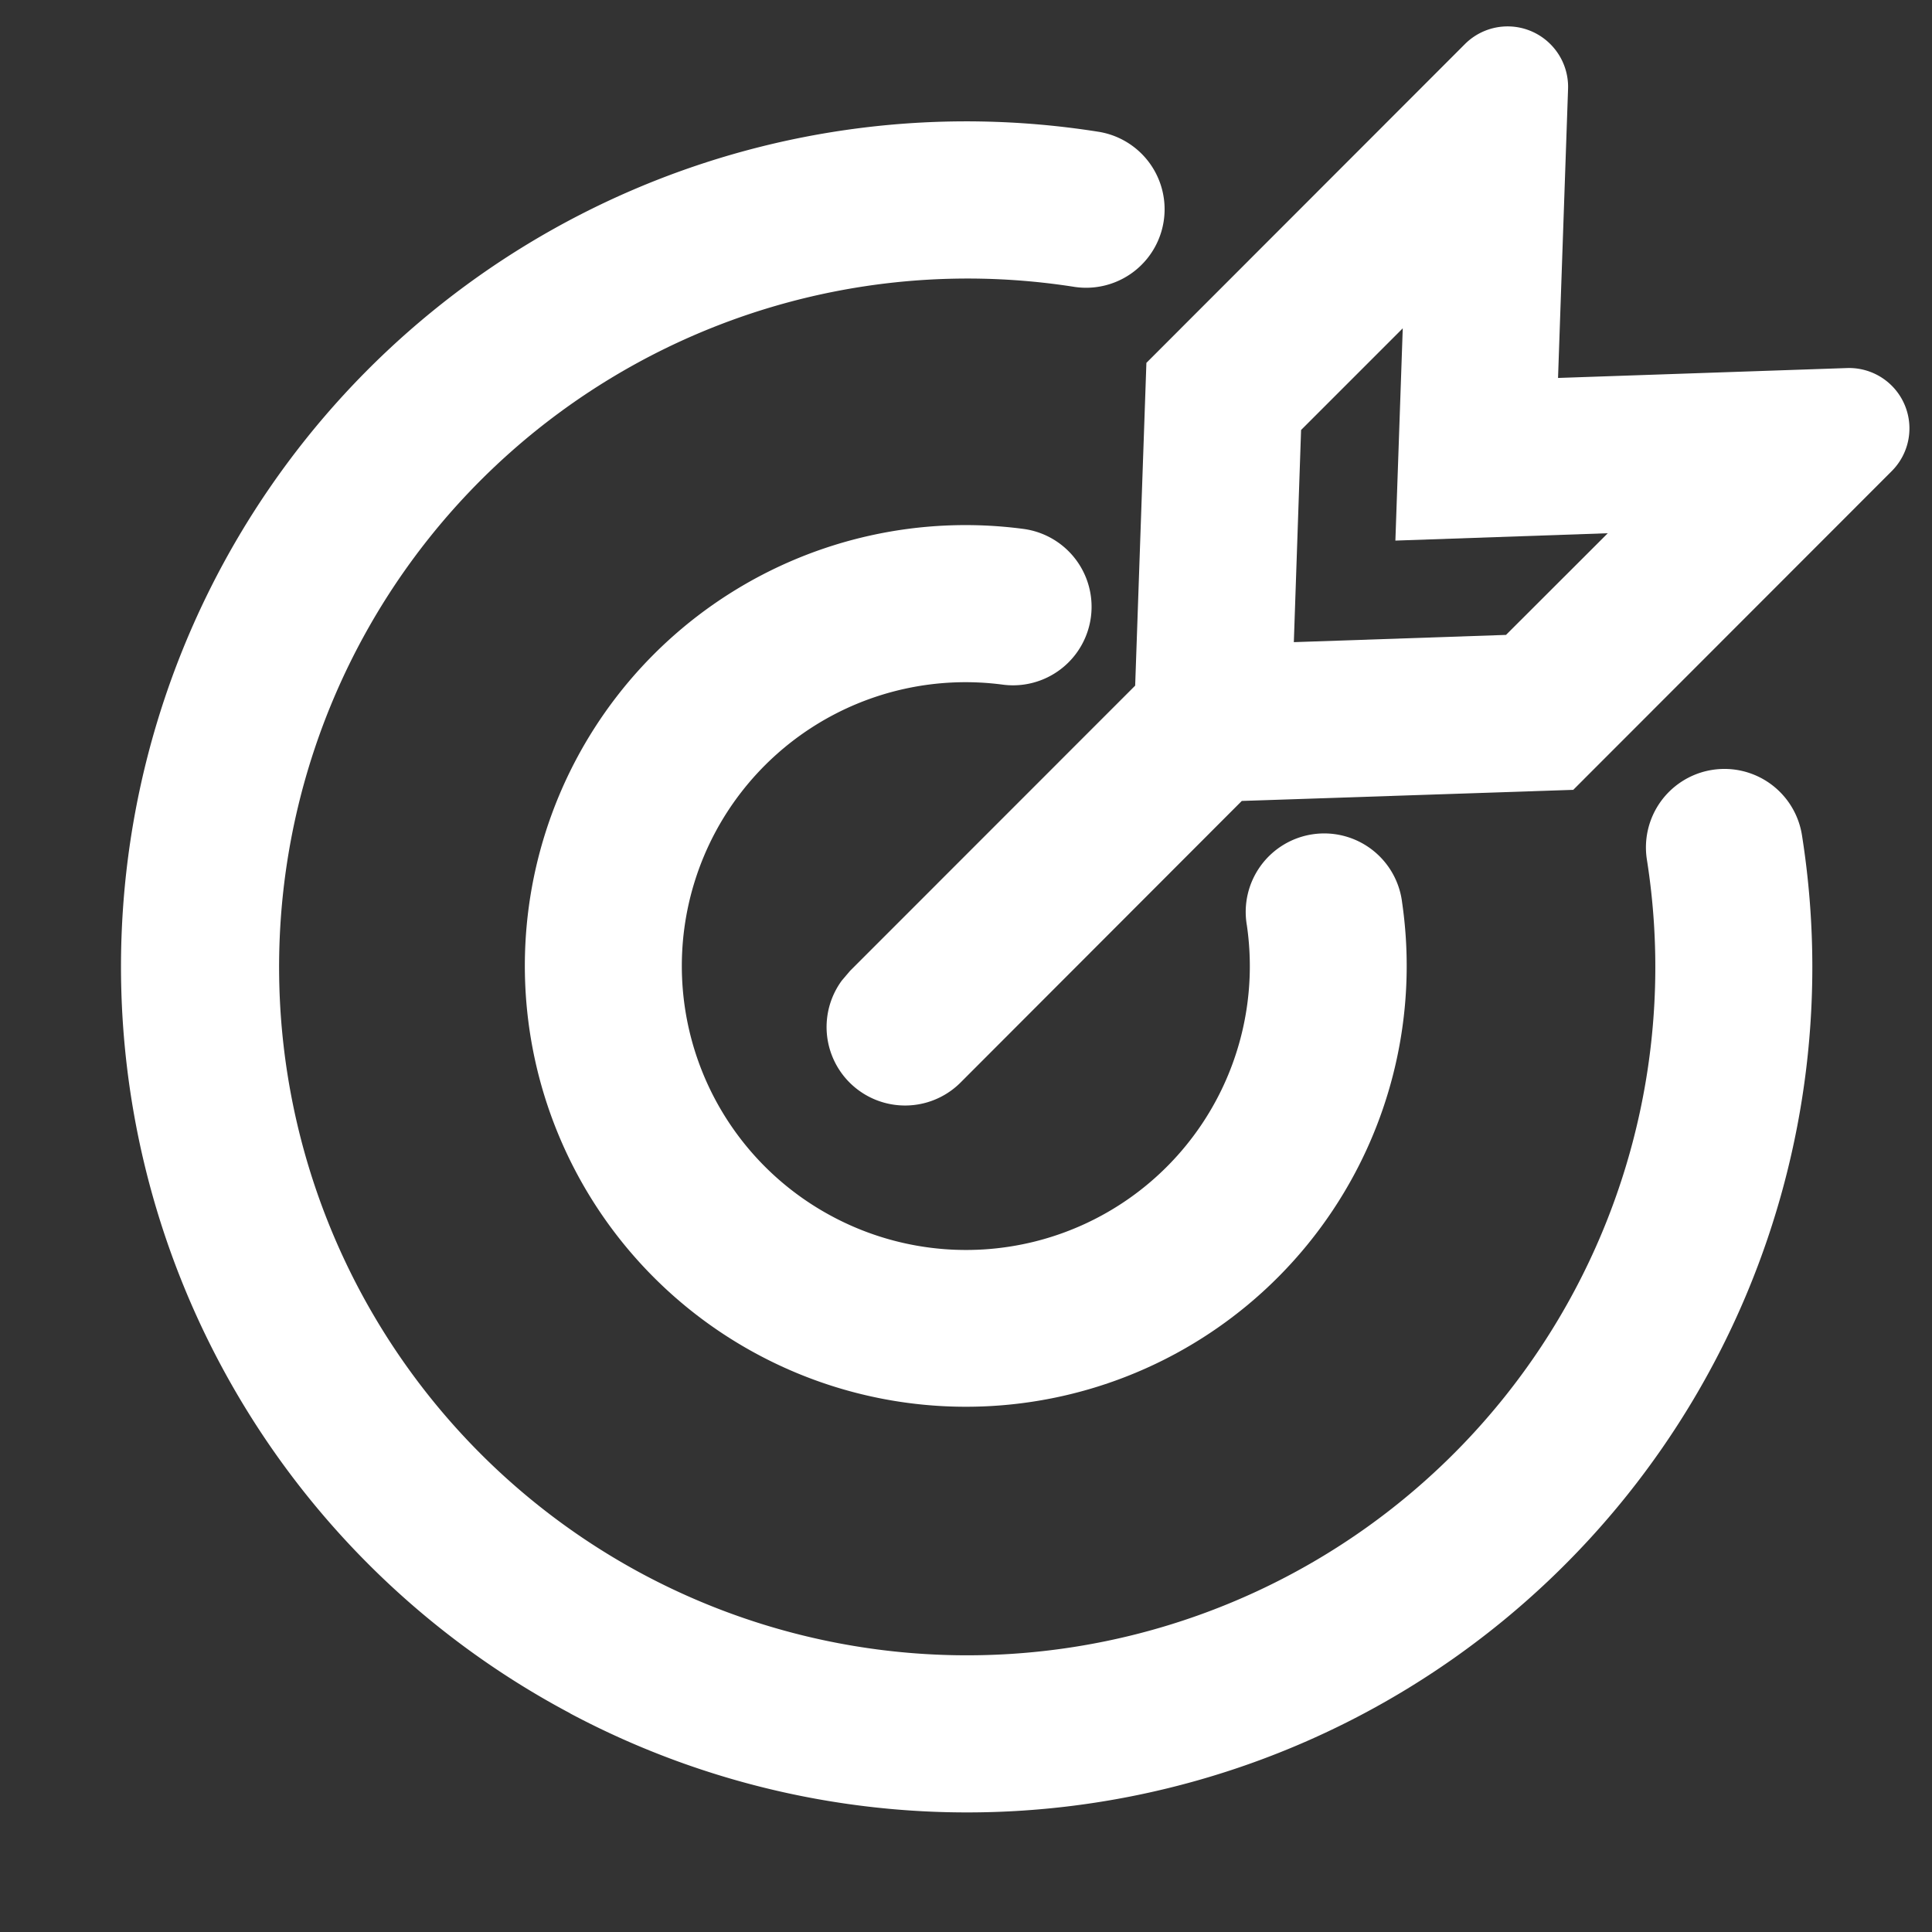
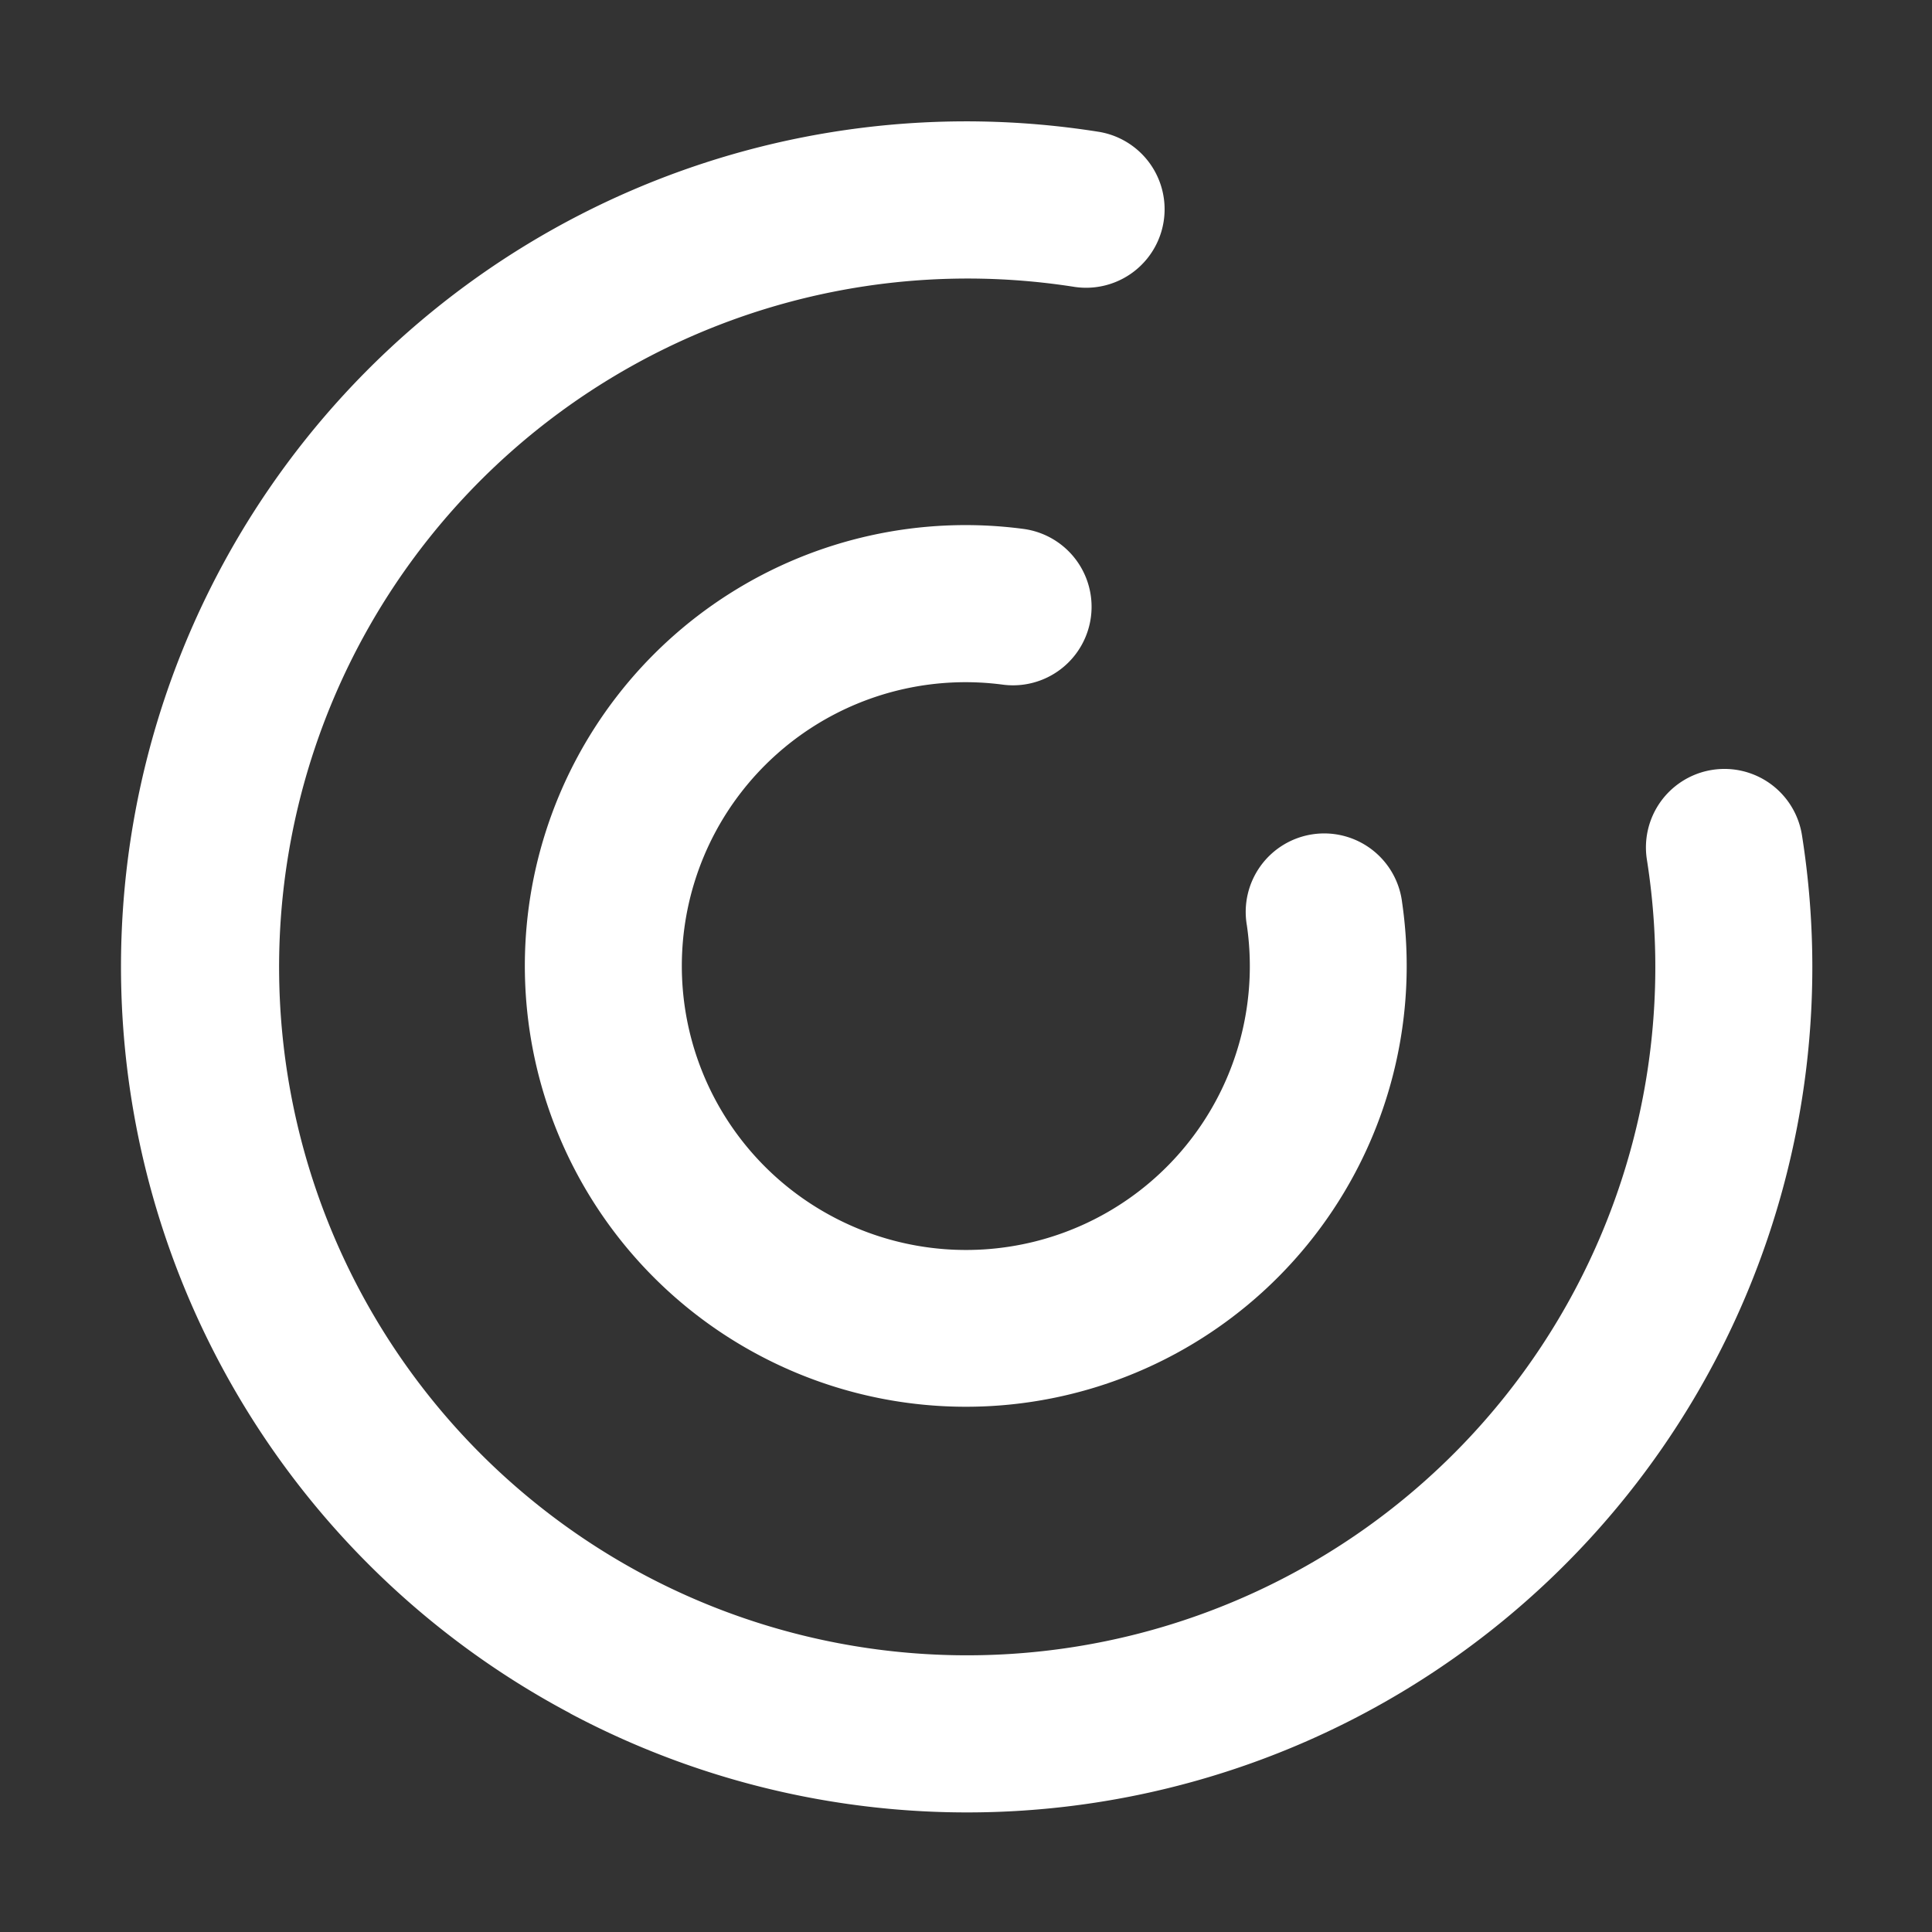
<svg xmlns="http://www.w3.org/2000/svg" t="1730740897716" class="icon" viewBox="0 0 1024 1024" version="1.1" p-id="8877" width="500" height="500">
  <rect x="0" y="0" width="1024" height="1024" fill="#333333" stroke="none" />
  <path d="M302.208 908.096a448 448 0 0 1 280.32-838.208 41.6 41.6 0 0 1-12.992 82.176 364.928 364.928 0 0 0-228.288 682.56 364.8 364.8 0 0 0 531.648-378.944 41.6 41.6 0 0 1 82.176-13.056A448 448 0 0 1 302.208 908.16z" fill="#ffffff" p-id="8878" />
  <path d="M402.304 718.272A233.6 233.6 0 0 1 542.336 280.32a41.6 41.6 0 1 1-10.816 82.56 150.4 150.4 0 0 0-90.176 281.984 150.4 150.4 0 0 0 219.52-154.432 41.6 41.6 0 1 1 82.304-11.968 233.728 233.728 0 0 1-24.96 143.232 233.6 233.6 0 0 1-315.904 96.576z" fill="#ffffff" p-id="8879" />
-   <path d="M821.76 23.424a32 32 0 0 1 9.344 23.68l-5.312 153.216 153.216-5.248a32 32 0 0 1 23.68 54.592l-168.832 168.96-175.68 5.888L509.44 573.44a41.6 41.6 0 0 1-63.232-53.76l4.352-5.12 151.104-151.168 5.952-171.072 168.832-168.96a32 32 0 0 1 45.248 0z m-78.272 150.592l-53.888 53.888-3.84 112.448 112.448-3.84 53.952-53.888-112.576 3.904 3.904-112.512z" fill="#ffffff" p-id="8880" />
</svg>